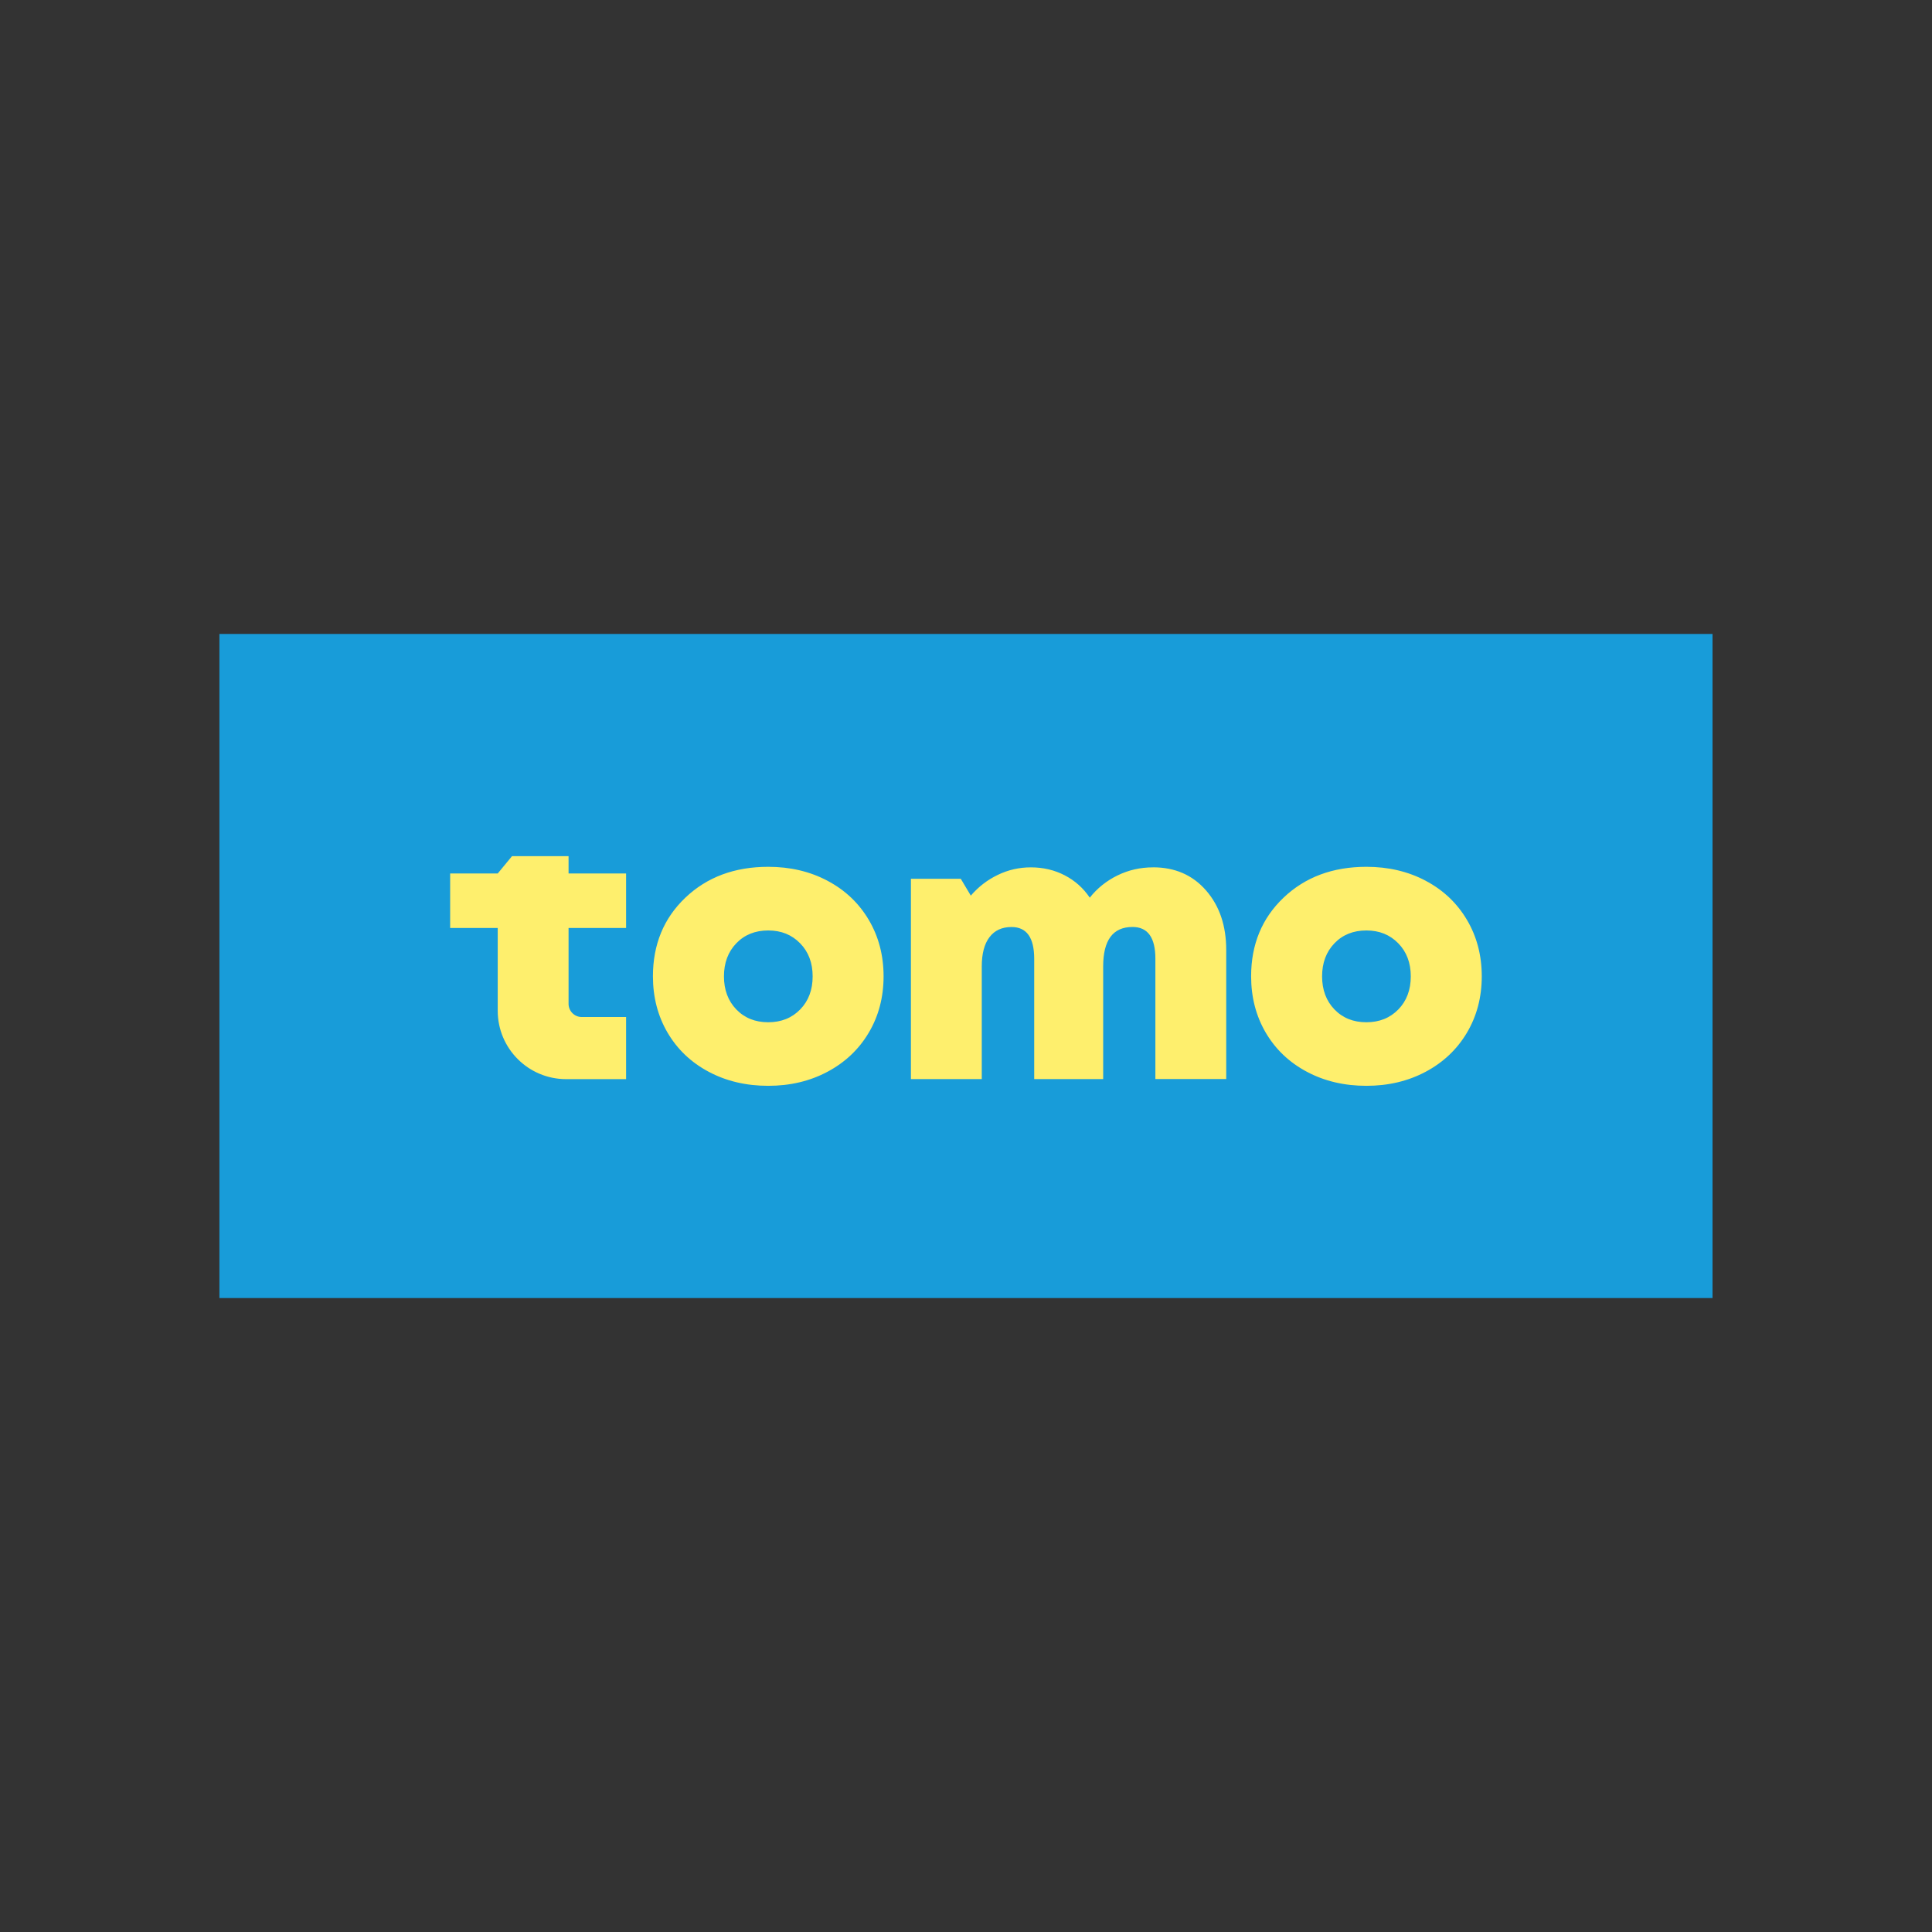
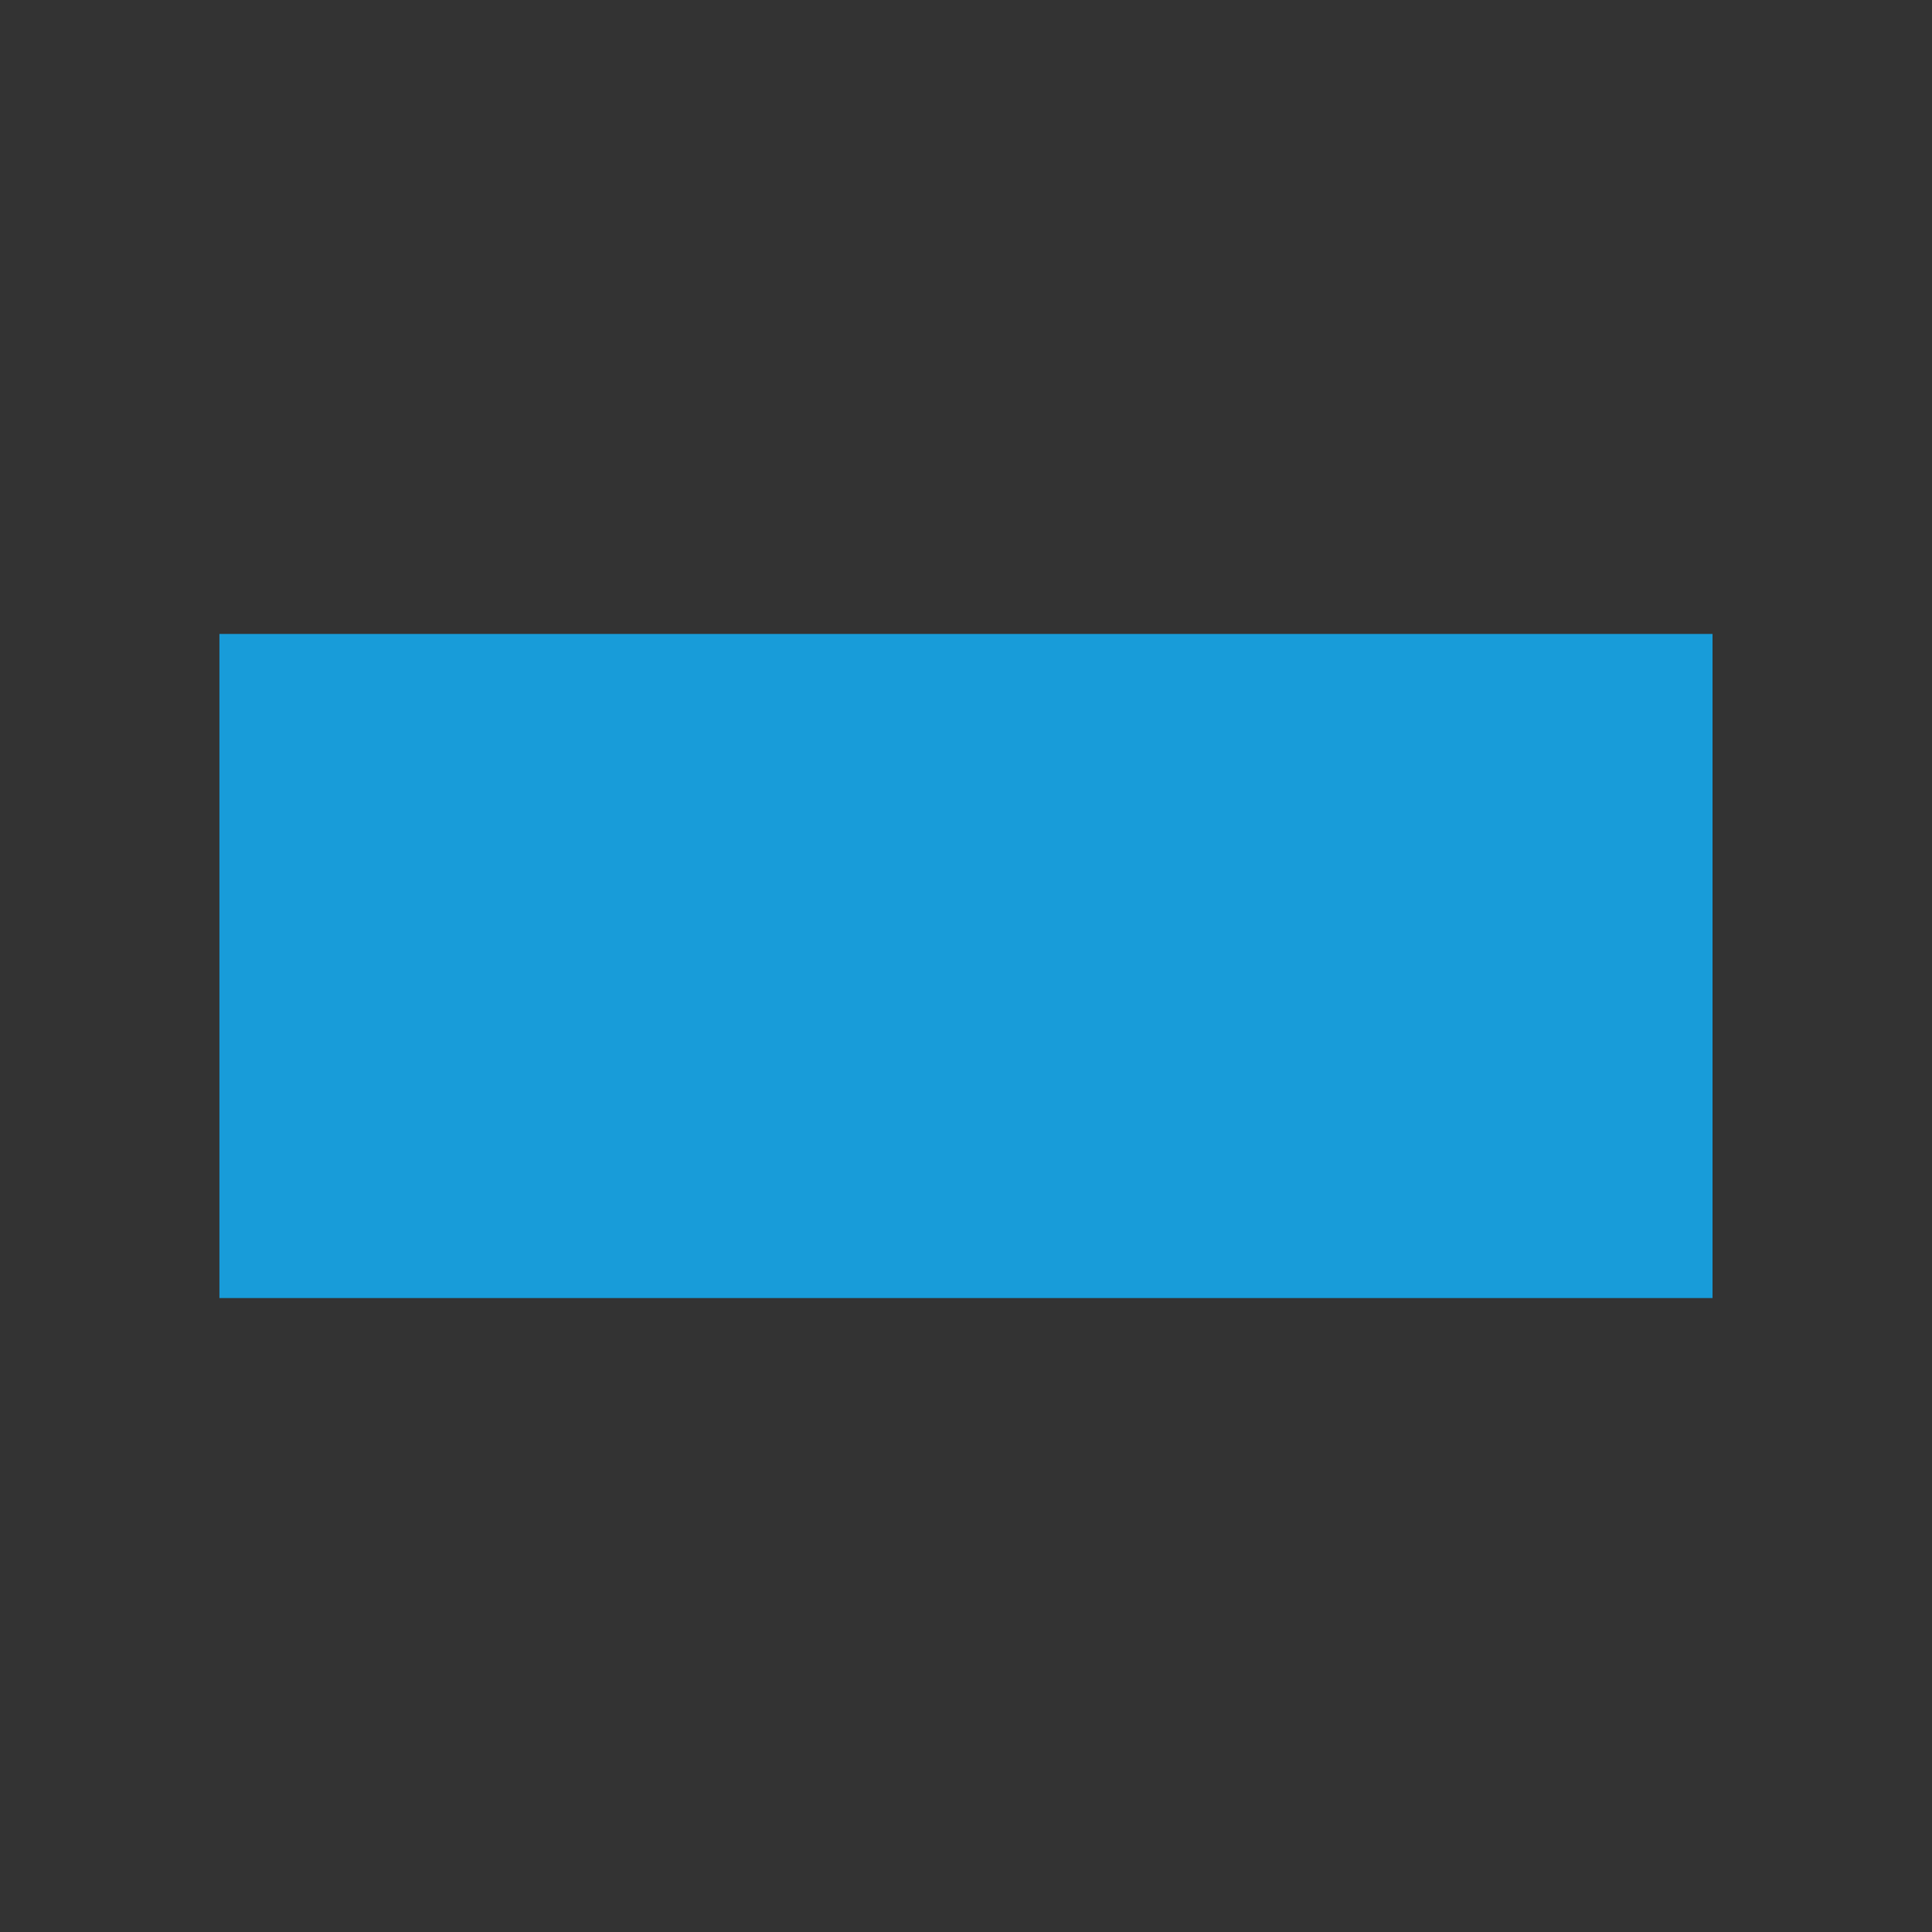
<svg xmlns="http://www.w3.org/2000/svg" id="Layer_1" viewBox="0 0 425.2 425.2">
  <rect x="0" y="0" width="425.2" height="425.2" fill="#333333" stroke="none" />
  <defs>
    <style>.cls-1{fill:none;}.cls-1,.cls-2,.cls-3{stroke-width:0px;}.cls-2{fill:#feef6d;}.cls-3{fill:#189cd9;}</style>
  </defs>
  <rect class="cls-1" x="0" y="-2.15" width="425.2" height="425.2" />
  <rect class="cls-1" x="0" y="-2.15" width="425.2" height="425.2" />
-   <rect class="cls-1" x="0" y="-2.15" width="425.2" height="425.2" />
-   <rect class="cls-1" x="0" y="-2.15" width="425.2" height="425.2" />
-   <rect class="cls-1" x="0" y="-2.15" width="425.2" height="425.2" />
  <rect class="cls-1" x="0" width="425.2" height="425.2" />
  <rect class="cls-3" x="48.29" y="139.52" width="328.61" height="146.16" />
-   <path class="cls-2" d="M313.77,193.84c-3.87-2.05-8.22-3.07-13.05-3.07-7.39,0-13.47,2.26-18.23,6.79-4.76,4.53-7.14,10.3-7.14,17.31,0,4.61,1.08,8.75,3.23,12.42,2.16,3.67,5.17,6.53,9.04,8.59,3.87,2.06,8.24,3.09,13.09,3.09s9.18-1.03,13.05-3.09c3.87-2.06,6.9-4.92,9.08-8.59,2.18-3.67,3.27-7.81,3.27-12.42s-1.09-8.76-3.27-12.44c-2.18-3.68-5.21-6.55-9.08-8.59M307.75,222.16c-1.83,1.88-4.17,2.82-7.04,2.82s-5.2-.94-7.02-2.82c-1.81-1.88-2.72-4.31-2.72-7.28s.91-5.4,2.72-7.28c1.81-1.88,4.15-2.82,7.02-2.82s5.18.94,7.02,2.82c1.84,1.88,2.76,4.31,2.76,7.28s-.91,5.4-2.74,7.28M182.12,193.84c-3.87-2.05-8.22-3.07-13.05-3.07-7.39,0-13.47,2.26-18.23,6.79-4.76,4.53-7.14,10.3-7.14,17.31,0,4.61,1.08,8.75,3.23,12.42,2.16,3.67,5.17,6.53,9.04,8.59,3.87,2.06,8.24,3.09,13.09,3.09s9.18-1.03,13.05-3.09c3.87-2.06,6.9-4.92,9.08-8.59,2.18-3.67,3.27-7.81,3.27-12.42s-1.09-8.76-3.27-12.44c-2.18-3.68-5.21-6.55-9.08-8.59M176.11,222.16c-1.83,1.88-4.17,2.82-7.04,2.82s-5.2-.94-7.02-2.82c-1.81-1.88-2.72-4.31-2.72-7.28s.91-5.4,2.72-7.28c1.81-1.88,4.15-2.82,7.02-2.82s5.18.94,7.02,2.82c1.84,1.88,2.76,4.31,2.76,7.28s-.91,5.4-2.74,7.28M253.76,190.89c-2.78,0-5.39.59-7.82,1.78-2.43,1.19-4.46,2.82-6.1,4.89-1.42-2.1-3.25-3.74-5.5-4.91-2.25-1.17-4.74-1.76-7.47-1.76-2.56,0-4.99.55-7.28,1.66-2.29,1.1-4.27,2.63-5.93,4.56l-2.21-3.71h-10.97v44.09h15.59v-24.8c0-2.81.57-4.96,1.7-6.44,1.13-1.49,2.75-2.23,4.85-2.23,3.33,0,4.99,2.33,4.99,7v26.47h15.18v-24.8c0-5.78,2.15-8.68,6.46-8.68,3.36,0,5.03,2.33,5.03,7v26.47h15.59v-28.4c0-5.35-1.48-9.72-4.44-13.11-2.96-3.4-6.85-5.09-11.68-5.09M125.13,188.43h-12.45l-3.14,3.81h-10.47v11.99h10.47v18.22c0,8.31,6.74,15.05,15.05,15.05h13.2v-13.67h-9.75c-1.61,0-2.91-1.3-2.91-2.91v-16.69h12.66v-11.99h-12.66v-3.81Z" />
</svg>